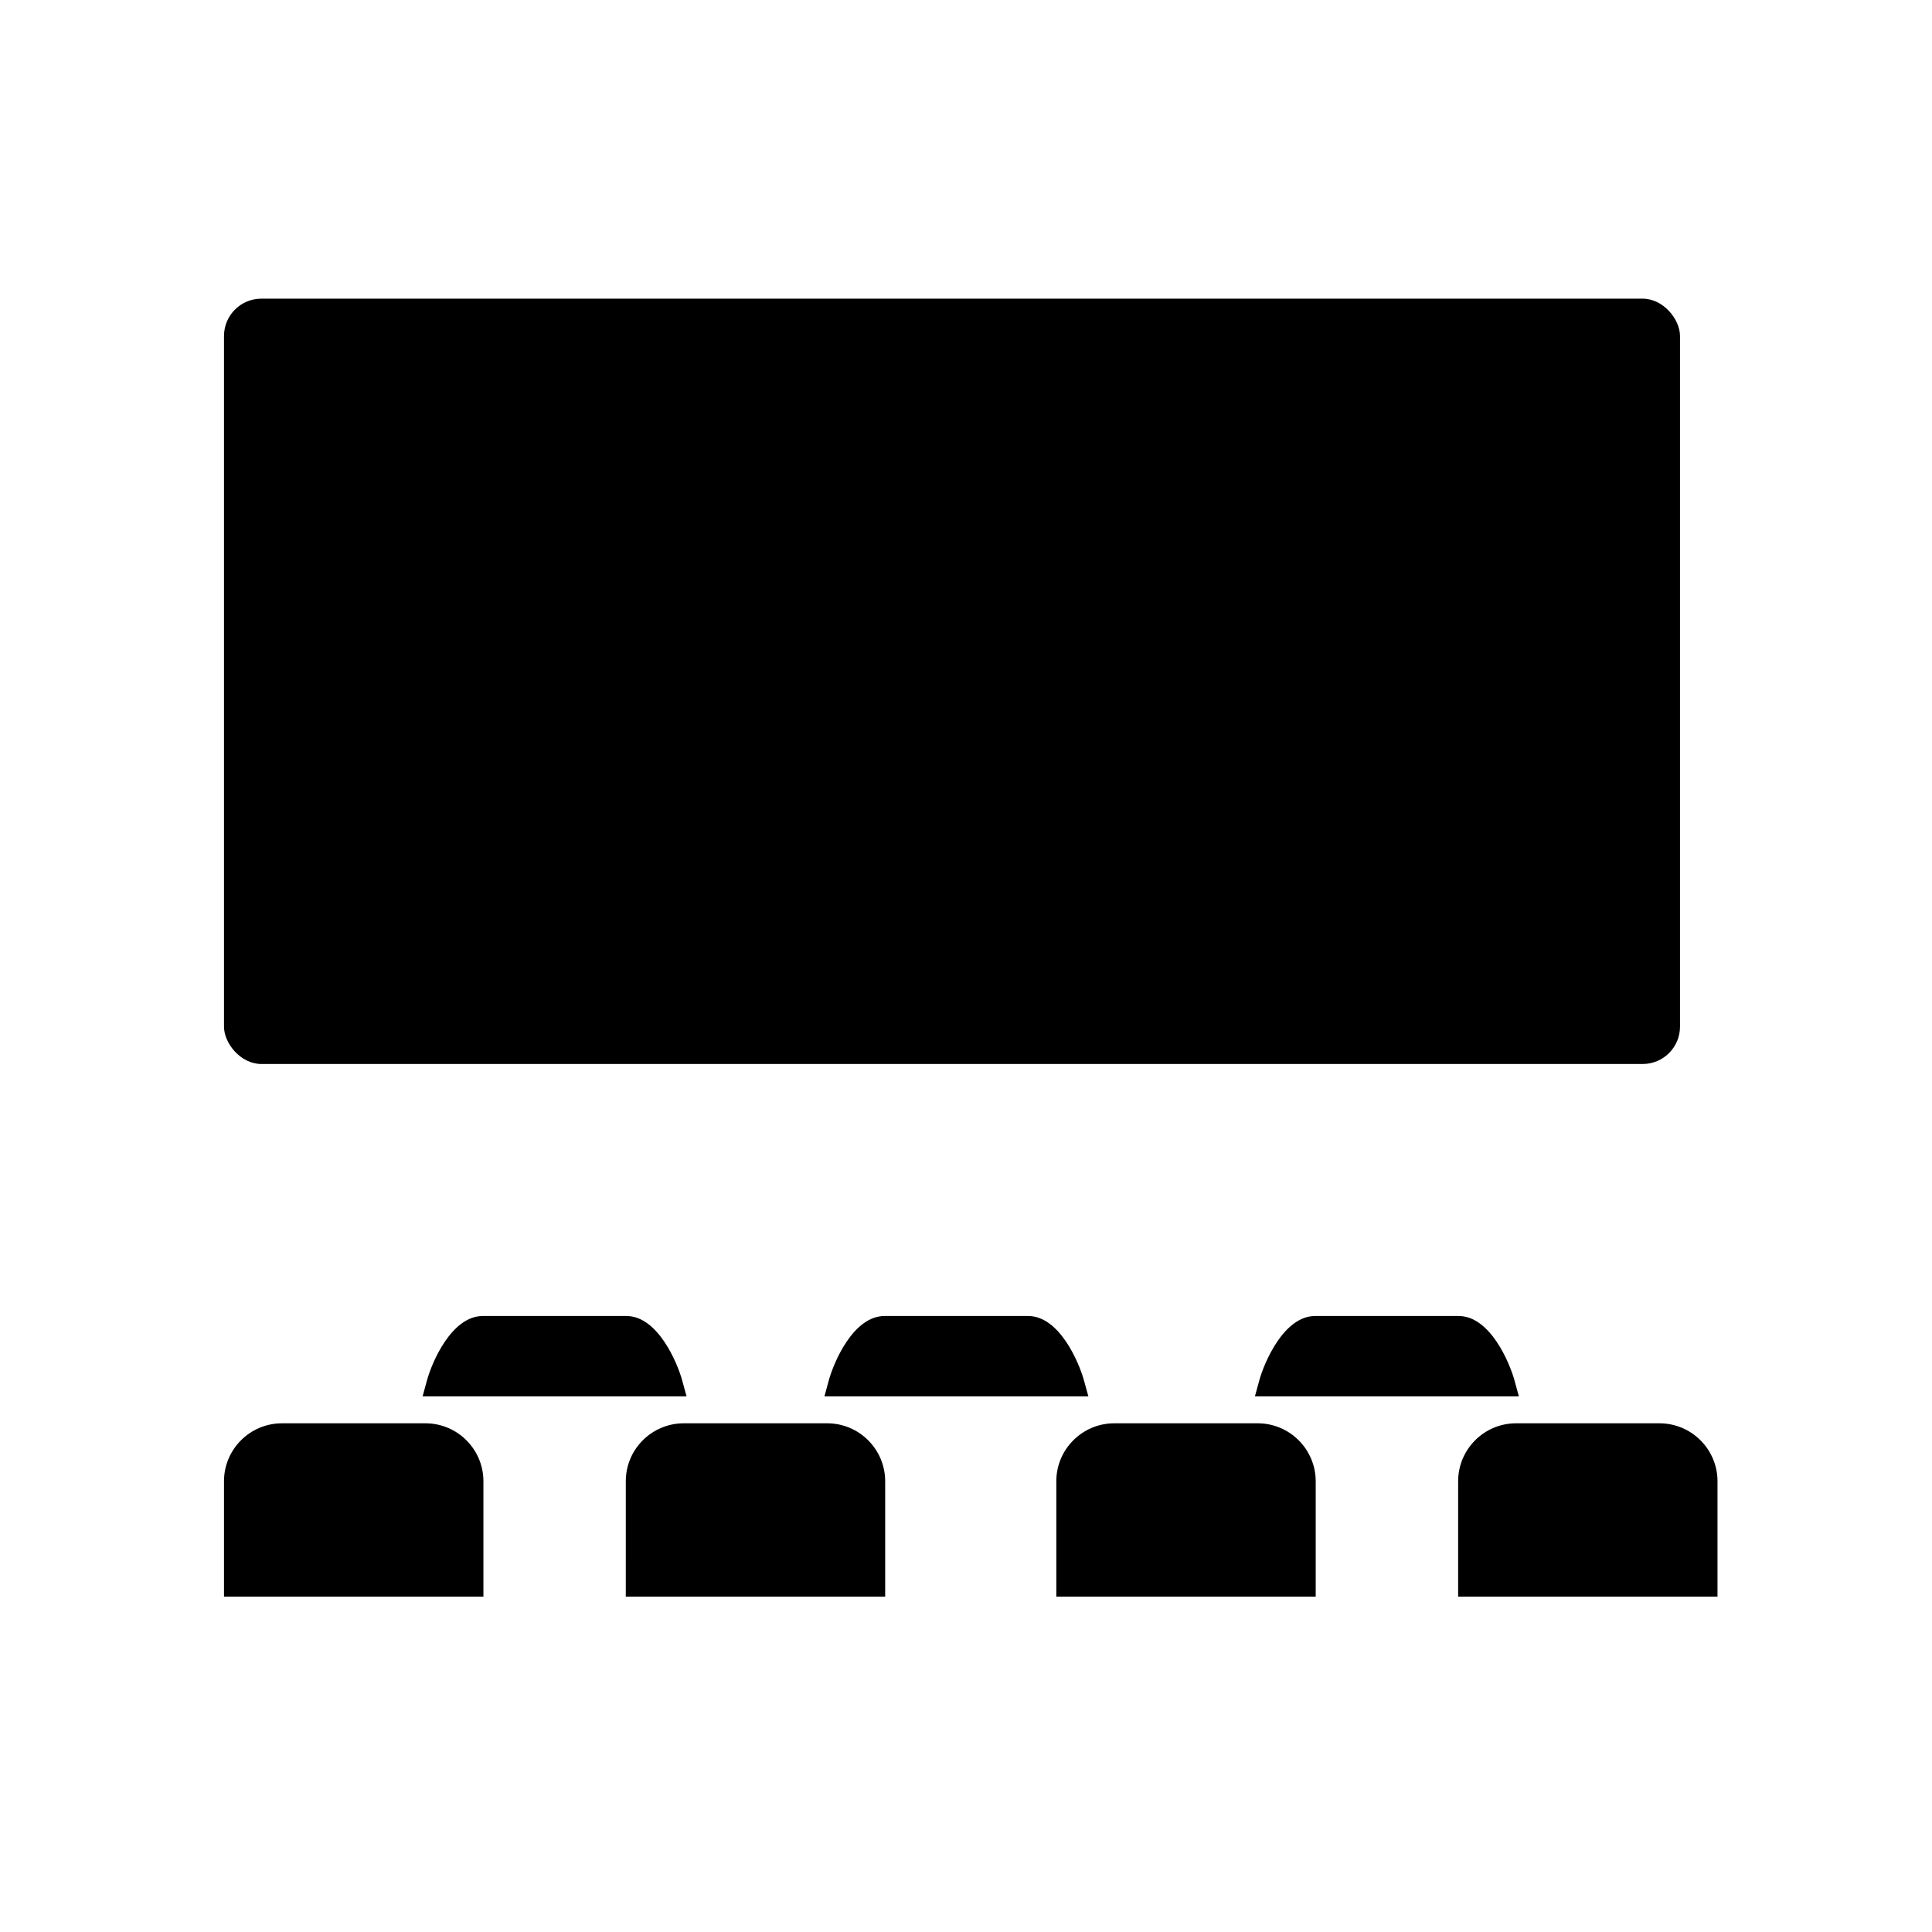
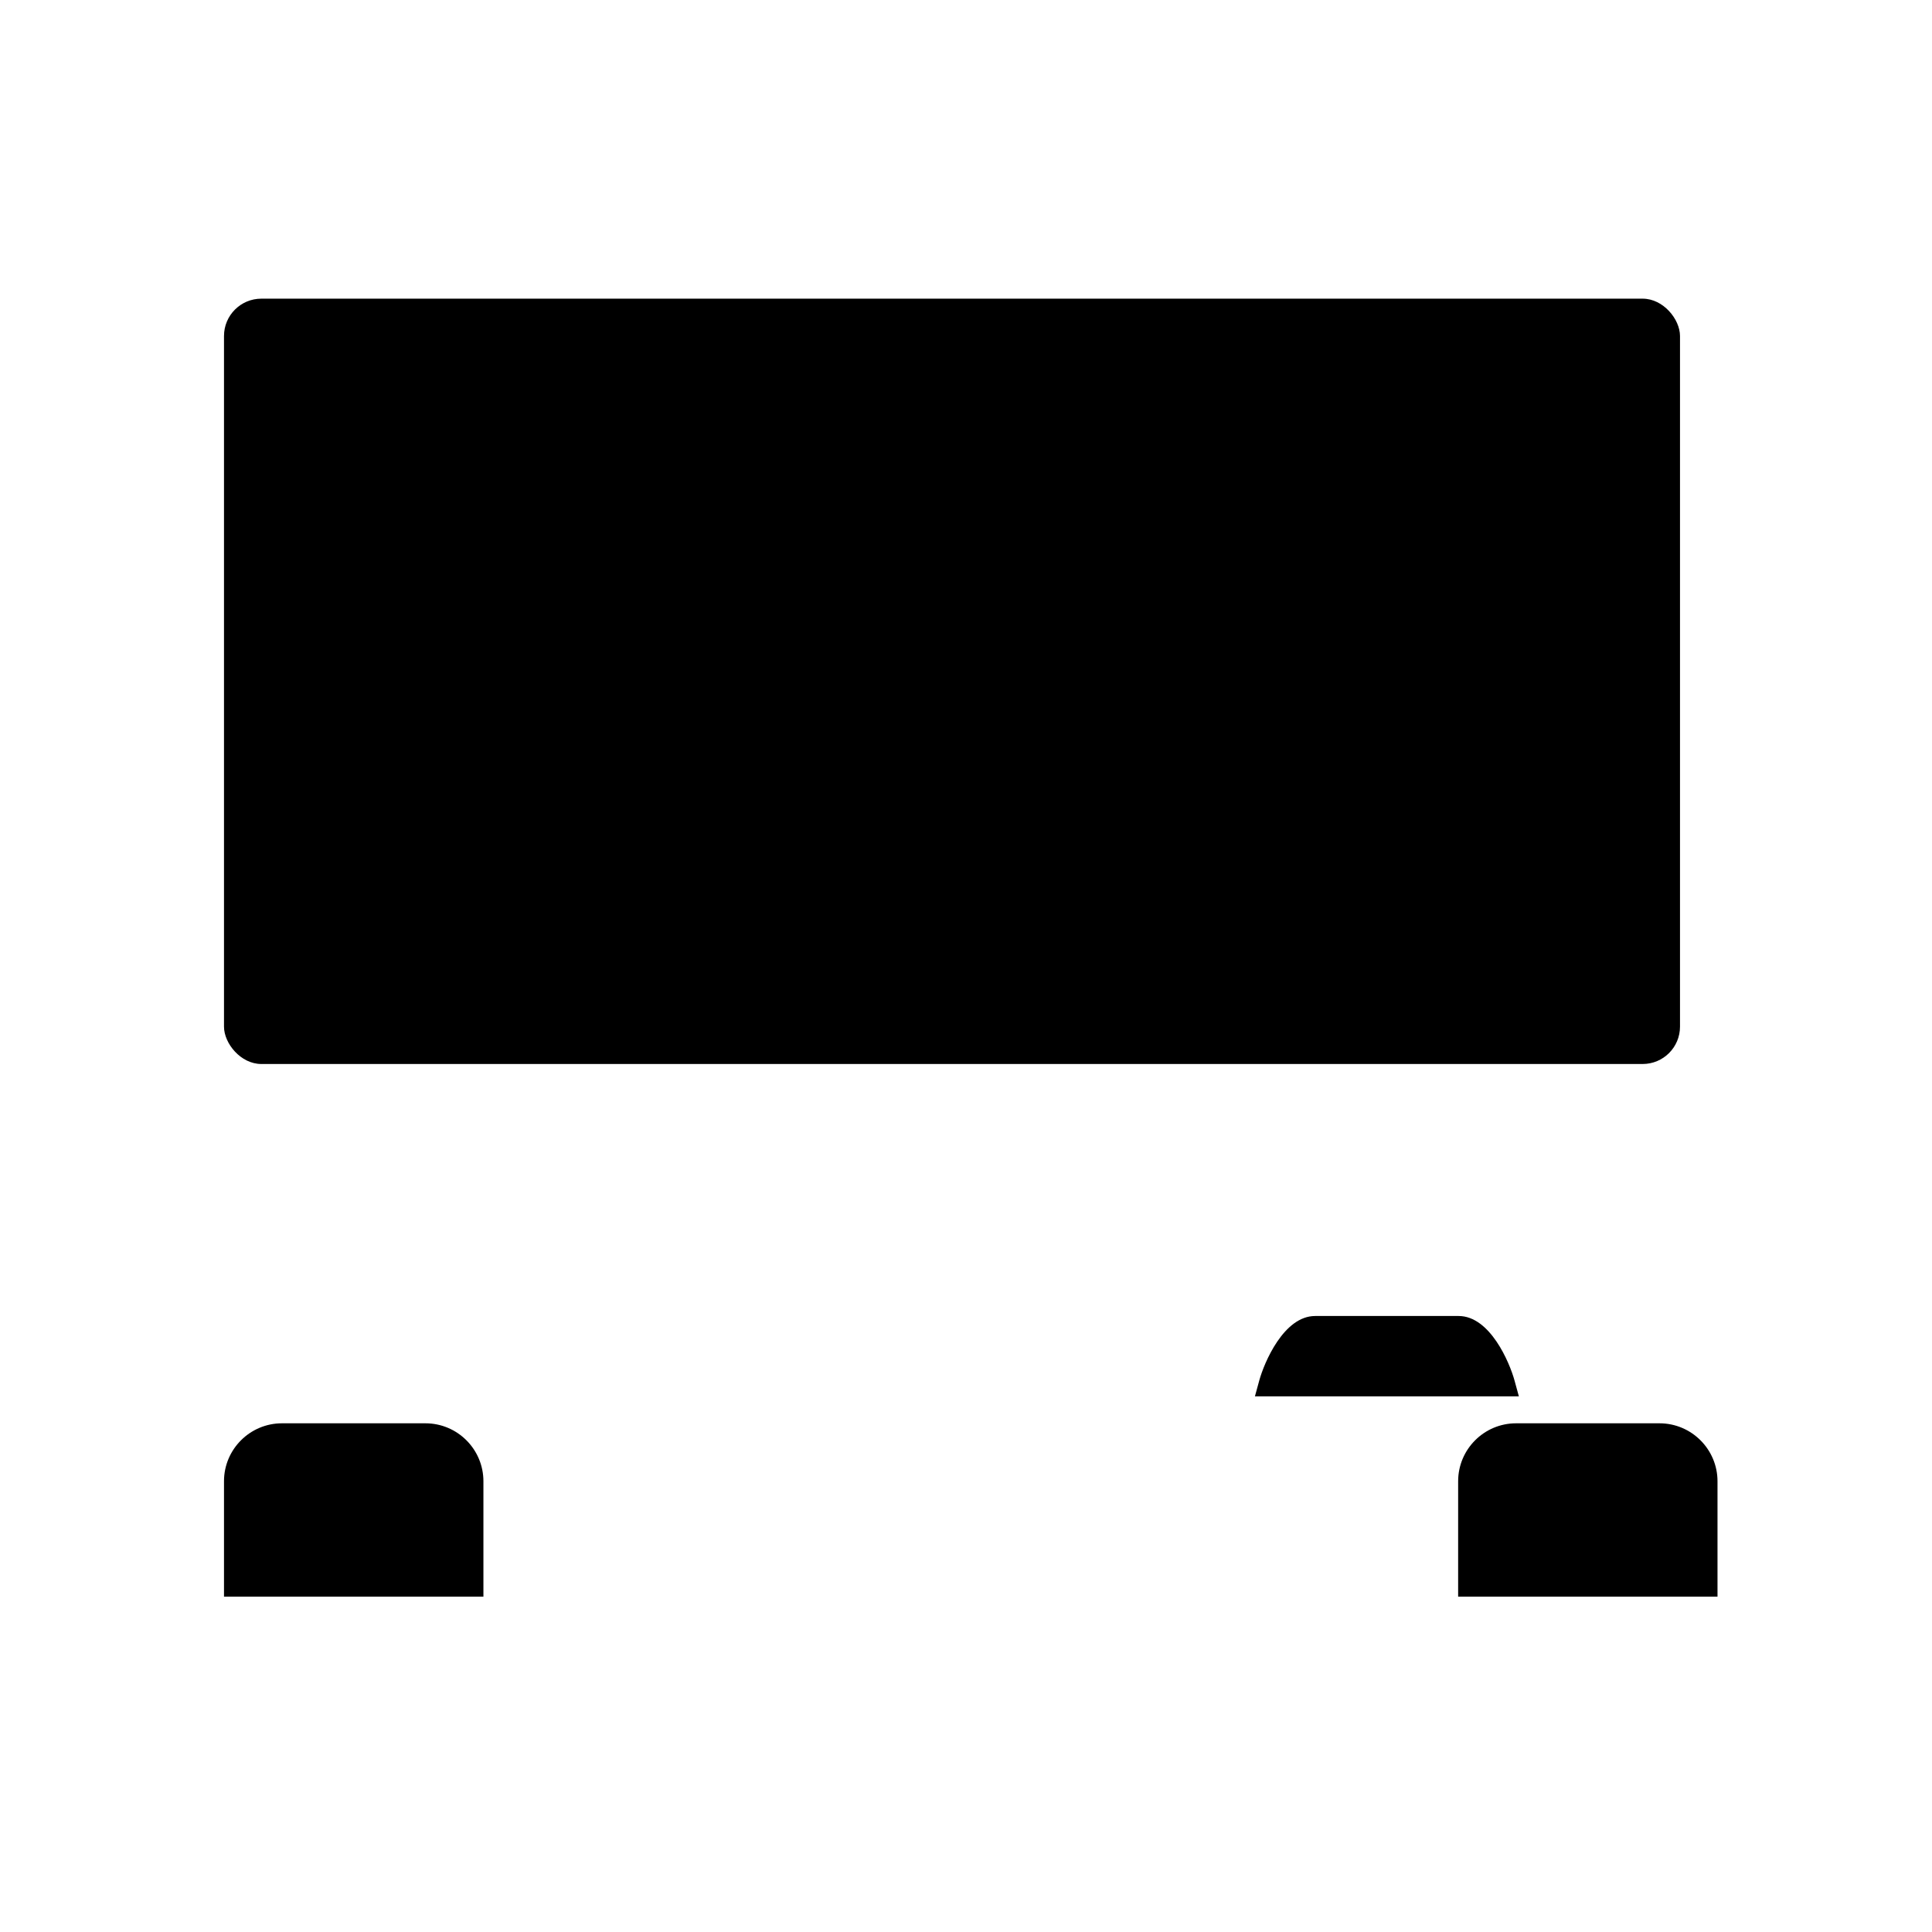
<svg xmlns="http://www.w3.org/2000/svg" width="207" height="207" viewBox="0 0 207 207" fill="none">
  <path d="M45.584 152.497H30.209C26.787 152.497 24 155.282 24 158.701V171.071H51.795V158.708C51.795 155.282 49.01 152.497 45.584 152.497L45.584 152.497Z" fill="black" />
-   <path d="M88.632 152.497H73.259C69.837 152.497 67.05 155.282 67.05 158.701L67.049 171.071H94.841V158.708C94.841 155.282 92.054 152.497 88.632 152.497L88.632 152.497Z" fill="black" />
-   <path d="M134.755 152.497H119.383C115.964 152.497 113.177 155.282 113.177 158.701V171.071H140.969V158.708C140.964 155.282 138.179 152.497 134.756 152.497L134.755 152.497Z" fill="black" />
  <path d="M177.806 152.497H162.434C159.015 152.497 156.23 155.282 156.23 158.701L156.229 171.071H184.018V158.708C184.018 155.282 181.228 152.497 177.806 152.497L177.806 152.497Z" fill="black" />
-   <path d="M73.096 147.914C72.57 145.993 70.472 141 67.108 141H51.733C48.367 141 46.266 145.992 45.741 147.914L45.279 149.611H73.559L73.096 147.914Z" fill="black" />
-   <path d="M116.143 147.914C115.618 145.993 113.516 141 110.156 141H94.781C91.412 141 89.316 145.992 88.793 147.919L88.332 149.611H116.612L116.143 147.914Z" fill="black" />
  <path d="M162.271 147.914C161.746 145.993 159.647 141 156.281 141H140.91C137.549 141 135.446 145.992 134.92 147.914L134.456 149.611H162.736L162.271 147.914Z" fill="black" />
  <rect x="24" y="32" width="156" height="82" rx="4" fill="black" />
</svg>